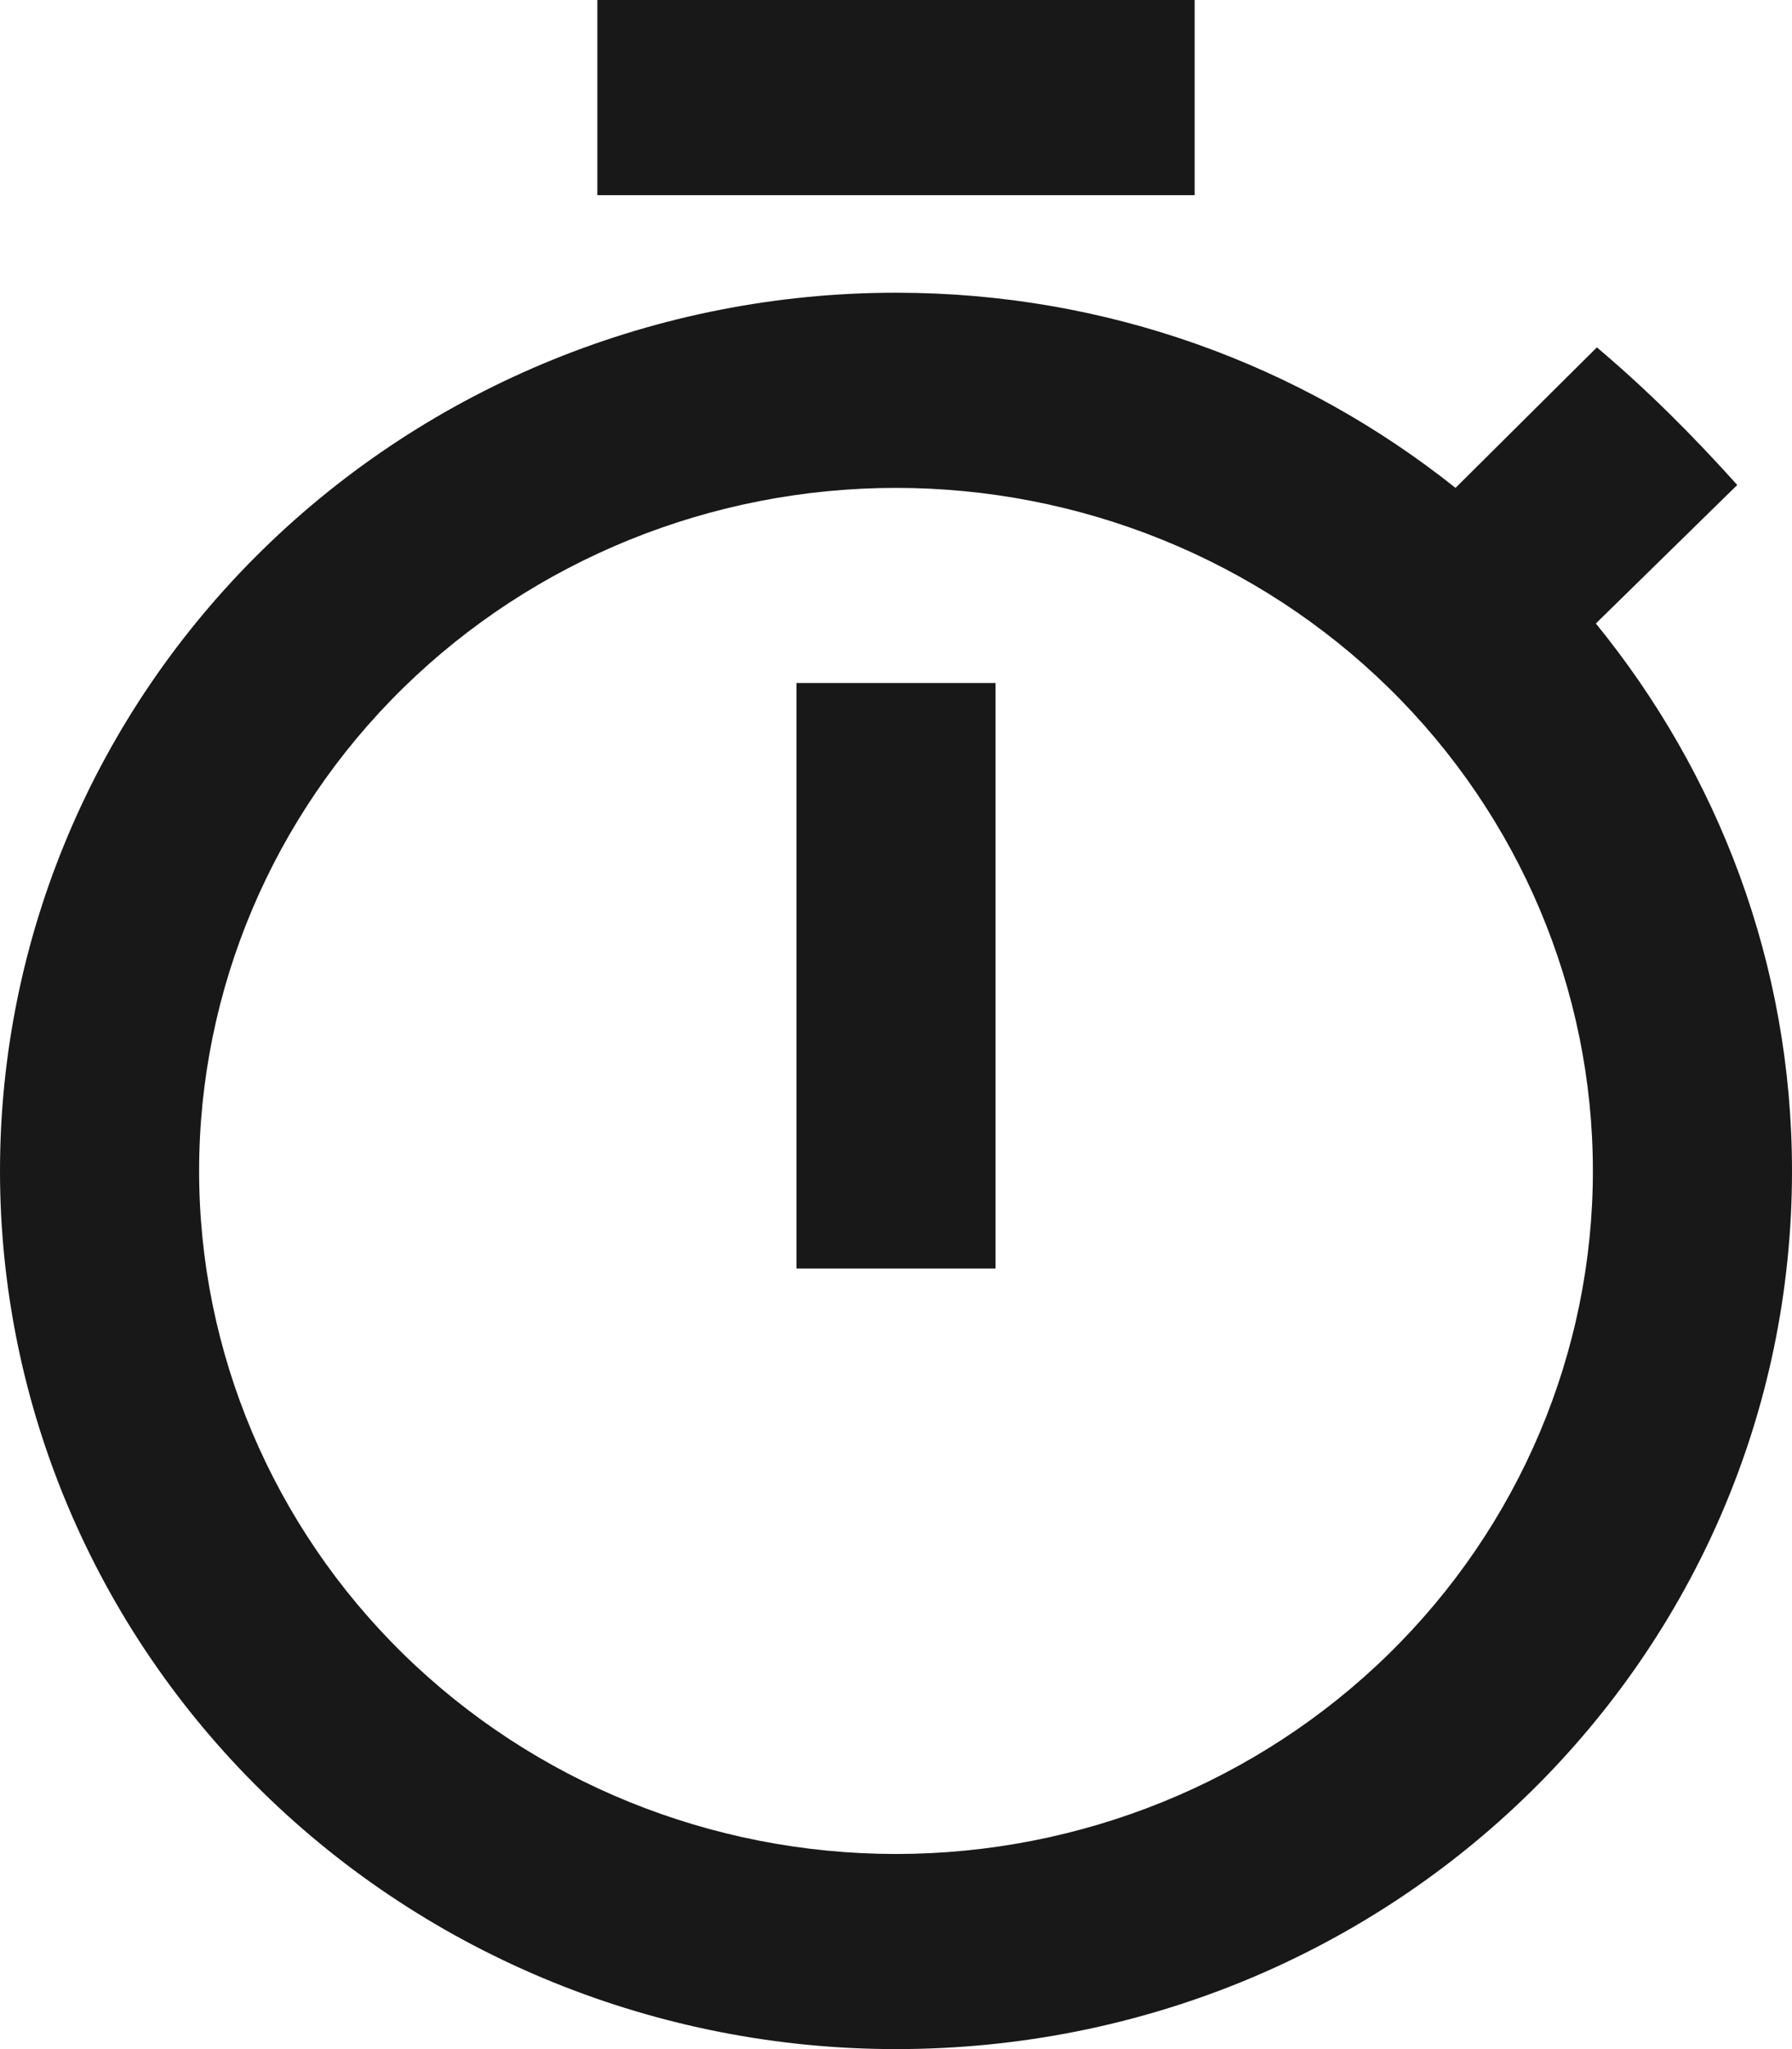
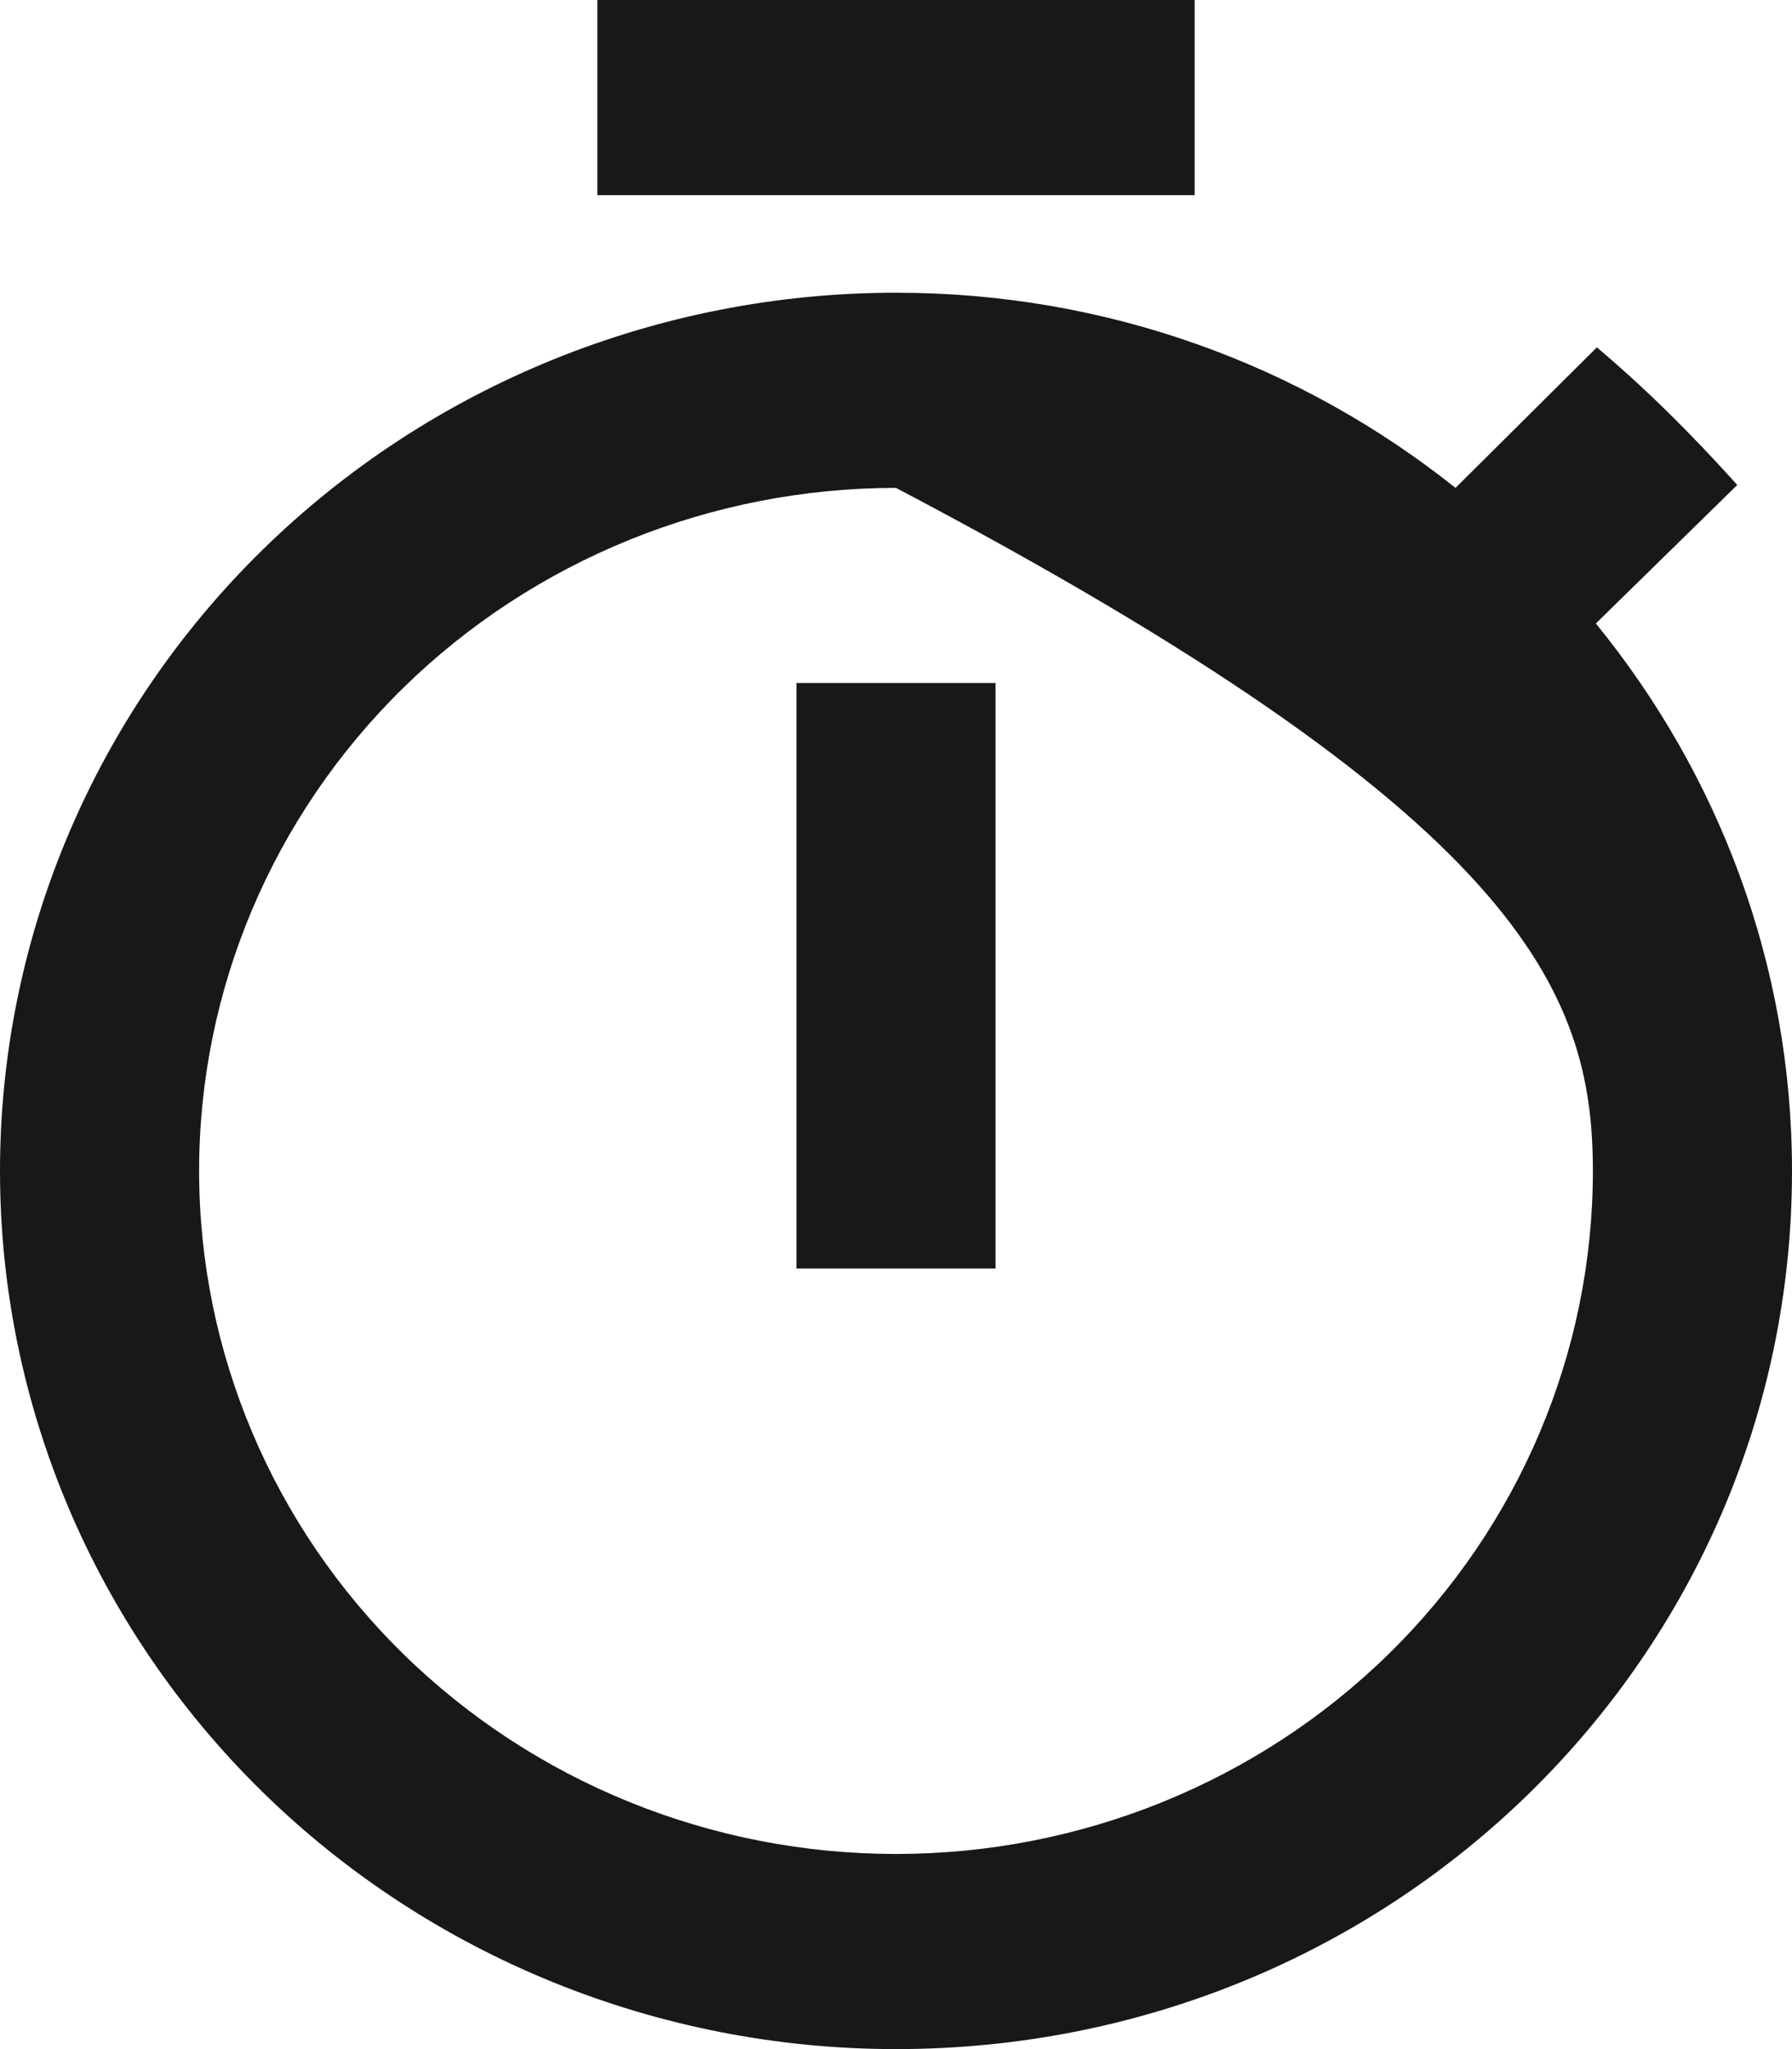
<svg xmlns="http://www.w3.org/2000/svg" width="35" height="40" viewBox="0 0 35 40" fill="none">
-   <path d="M17.5 36.191C13.89 36.191 10.428 34.786 7.875 32.285C5.323 29.785 3.889 26.393 3.889 22.857C3.889 19.321 5.323 15.93 7.875 13.429C10.428 10.929 13.89 9.524 17.5 9.524C21.11 9.524 24.572 10.929 27.125 13.429C29.677 15.93 31.111 19.321 31.111 22.857C31.111 26.393 29.677 29.785 27.125 32.285C24.572 34.786 21.11 36.191 17.5 36.191ZM31.169 12.171L33.931 9.467C33.056 8.495 32.181 7.619 31.189 6.781L28.428 9.524C25.414 7.124 21.622 5.714 17.5 5.714C12.859 5.714 8.408 7.52 5.126 10.735C1.844 13.95 0 18.311 0 22.857C0 27.404 1.844 31.764 5.126 34.979C8.408 38.194 12.859 40 17.5 40C27.222 40 35 32.324 35 22.857C35 18.819 33.561 15.105 31.169 12.171ZM15.556 24.762H19.444V13.333H15.556M23.333 0H11.667V3.81H23.333V0Z" fill="#191818" />
+   <path d="M17.5 36.191C13.89 36.191 10.428 34.786 7.875 32.285C5.323 29.785 3.889 26.393 3.889 22.857C3.889 19.321 5.323 15.93 7.875 13.429C10.428 10.929 13.89 9.524 17.5 9.524C29.677 15.93 31.111 19.321 31.111 22.857C31.111 26.393 29.677 29.785 27.125 32.285C24.572 34.786 21.11 36.191 17.5 36.191ZM31.169 12.171L33.931 9.467C33.056 8.495 32.181 7.619 31.189 6.781L28.428 9.524C25.414 7.124 21.622 5.714 17.5 5.714C12.859 5.714 8.408 7.52 5.126 10.735C1.844 13.95 0 18.311 0 22.857C0 27.404 1.844 31.764 5.126 34.979C8.408 38.194 12.859 40 17.5 40C27.222 40 35 32.324 35 22.857C35 18.819 33.561 15.105 31.169 12.171ZM15.556 24.762H19.444V13.333H15.556M23.333 0H11.667V3.81H23.333V0Z" fill="#191818" />
</svg>